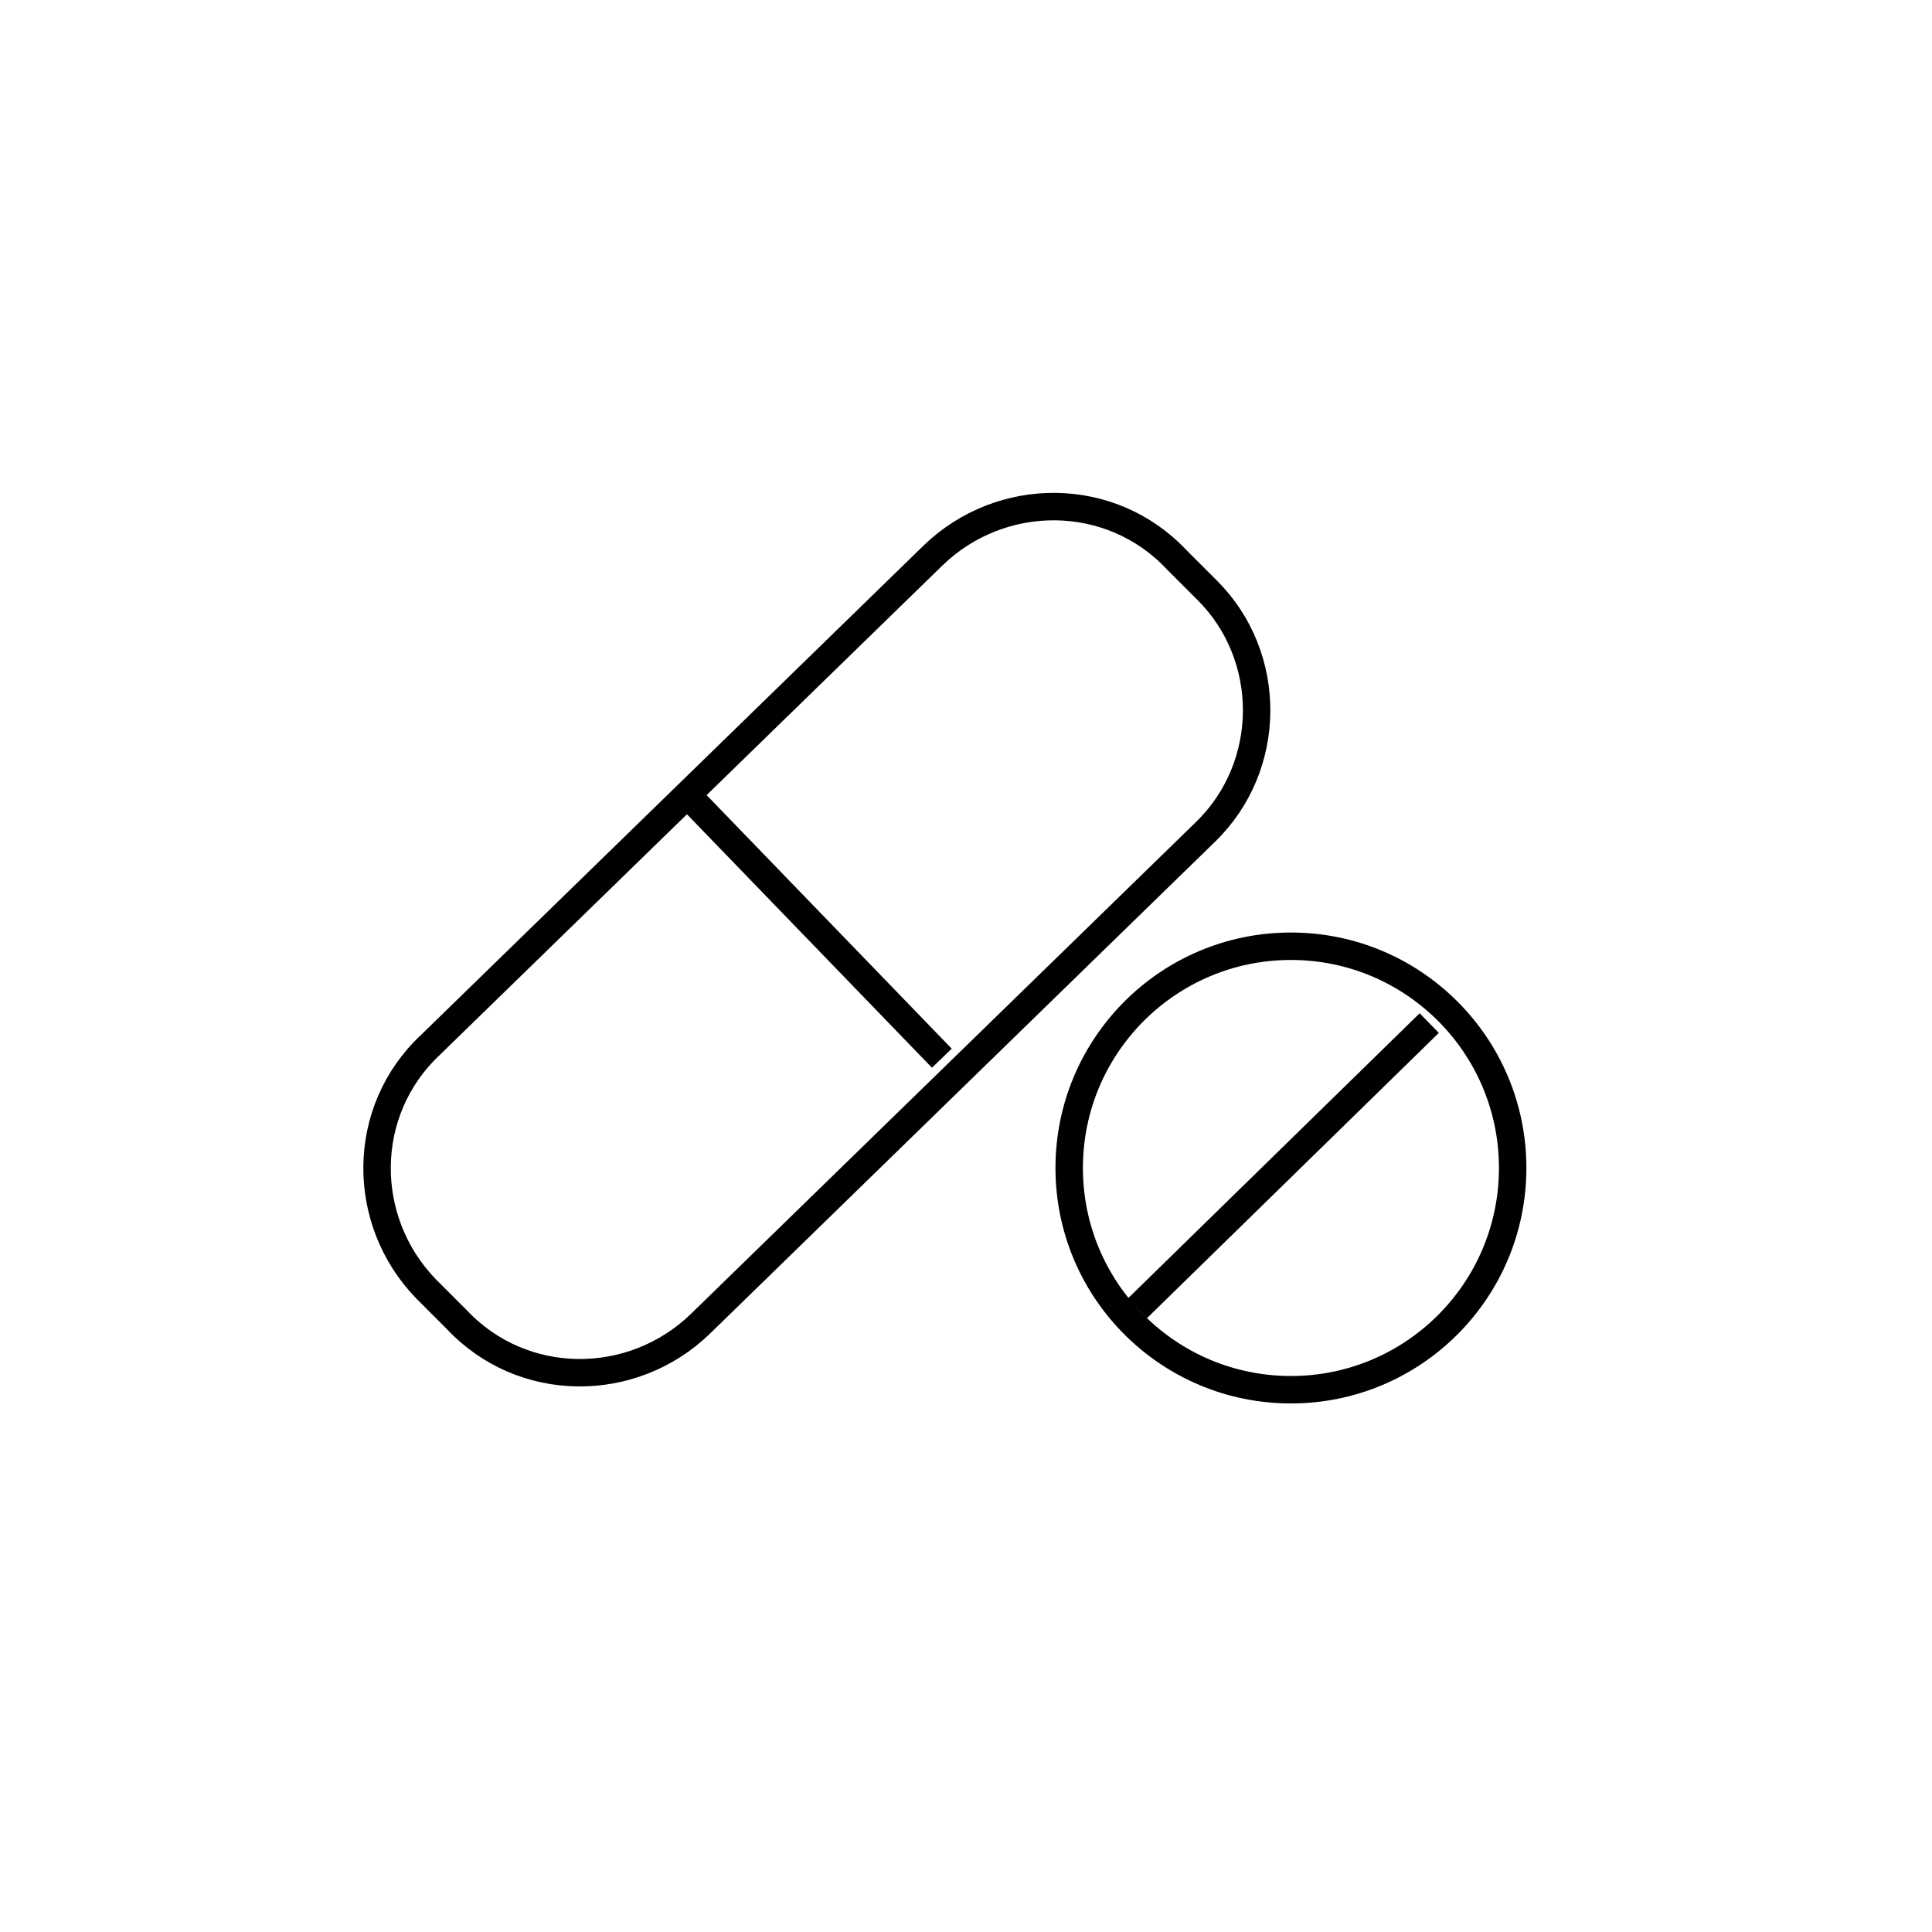
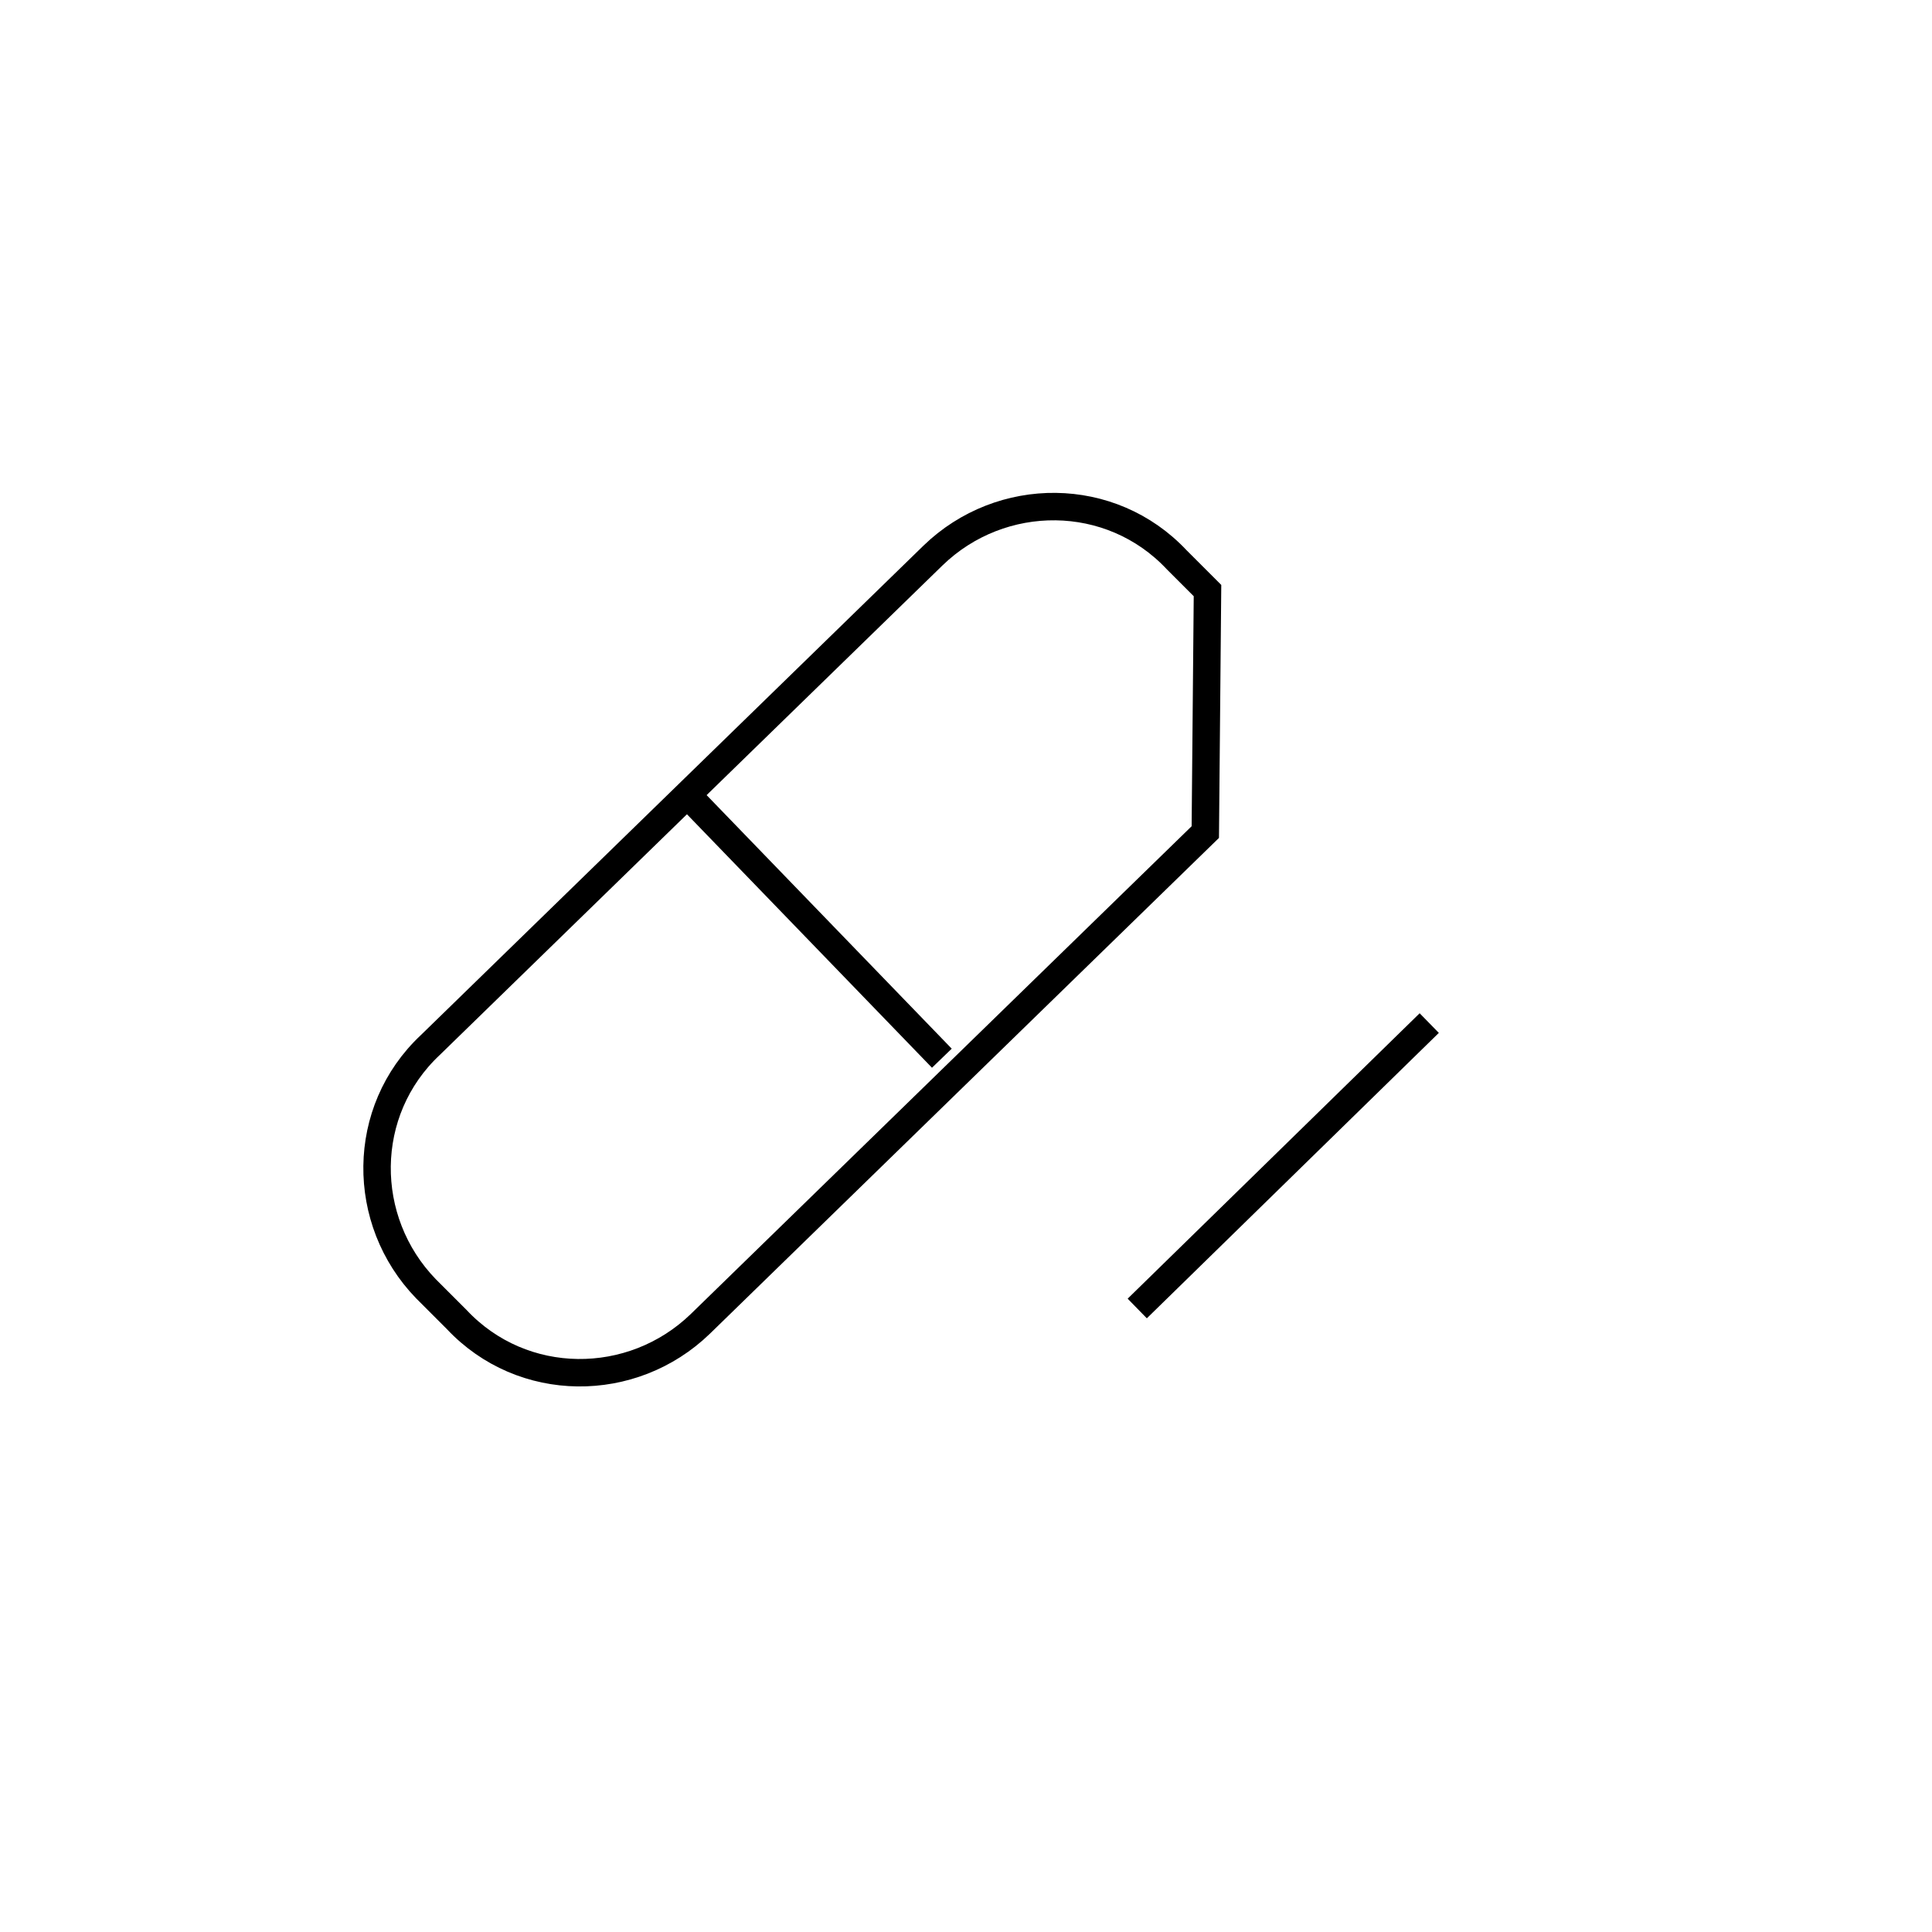
<svg xmlns="http://www.w3.org/2000/svg" version="1.1" id="Layer_1" x="0px" y="0px" viewBox="9 9 88 88" enable-background="new 9 9 88 88" xml:space="preserve">
  <path fill="none" stroke="#000000" stroke-width="1.25" stroke-miterlimit="10" d="M204.3,68.8h-44.2c-2.4,0-4.3-1.9-4.3-4.3V39  c0-2.4,1.9-4.3,4.3-4.3h44.2c2.4,0,4.3,1.9,4.3,4.3v25.5C208.7,66.9,206.7,68.8,204.3,68.8z" />
  <line fill="none" stroke="#000000" stroke-width="1.25" stroke-miterlimit="10" x1="168.4" y1="74" x2="197.1" y2="74" />
-   <path fill="none" stroke="#000000" stroke-width="1.25" stroke-miterlimit="10" d="M63.9,46.9L40.9,69.3c-3.1,3-8.1,3-11.1-0.2  l-1.4-1.4c-3-3.1-3-8.1,0.2-11.1l22.9-22.3c3.1-3,8.1-3,11.1,0.2l1.4,1.4C67,38.9,67,43.9,63.9,46.9z" />
+   <path fill="none" stroke="#000000" stroke-width="1.25" stroke-miterlimit="10" d="M63.9,46.9L40.9,69.3c-3.1,3-8.1,3-11.1-0.2  l-1.4-1.4c-3-3.1-3-8.1,0.2-11.1l22.9-22.3c3.1-3,8.1-3,11.1,0.2l1.4,1.4z" />
  <line fill="none" stroke="#000000" stroke-width="1.25" stroke-miterlimit="10" x1="40.3" y1="45.2" x2="51.9" y2="57.2" />
-   <circle fill="none" stroke="#000000" stroke-width="1.25" stroke-miterlimit="10" cx="67.8" cy="62.2" r="10.1" />
  <line fill="none" stroke="#000000" stroke-width="1.25" stroke-miterlimit="10" x1="74.1" y1="55.6" x2="60.8" y2="68.6" />
</svg>